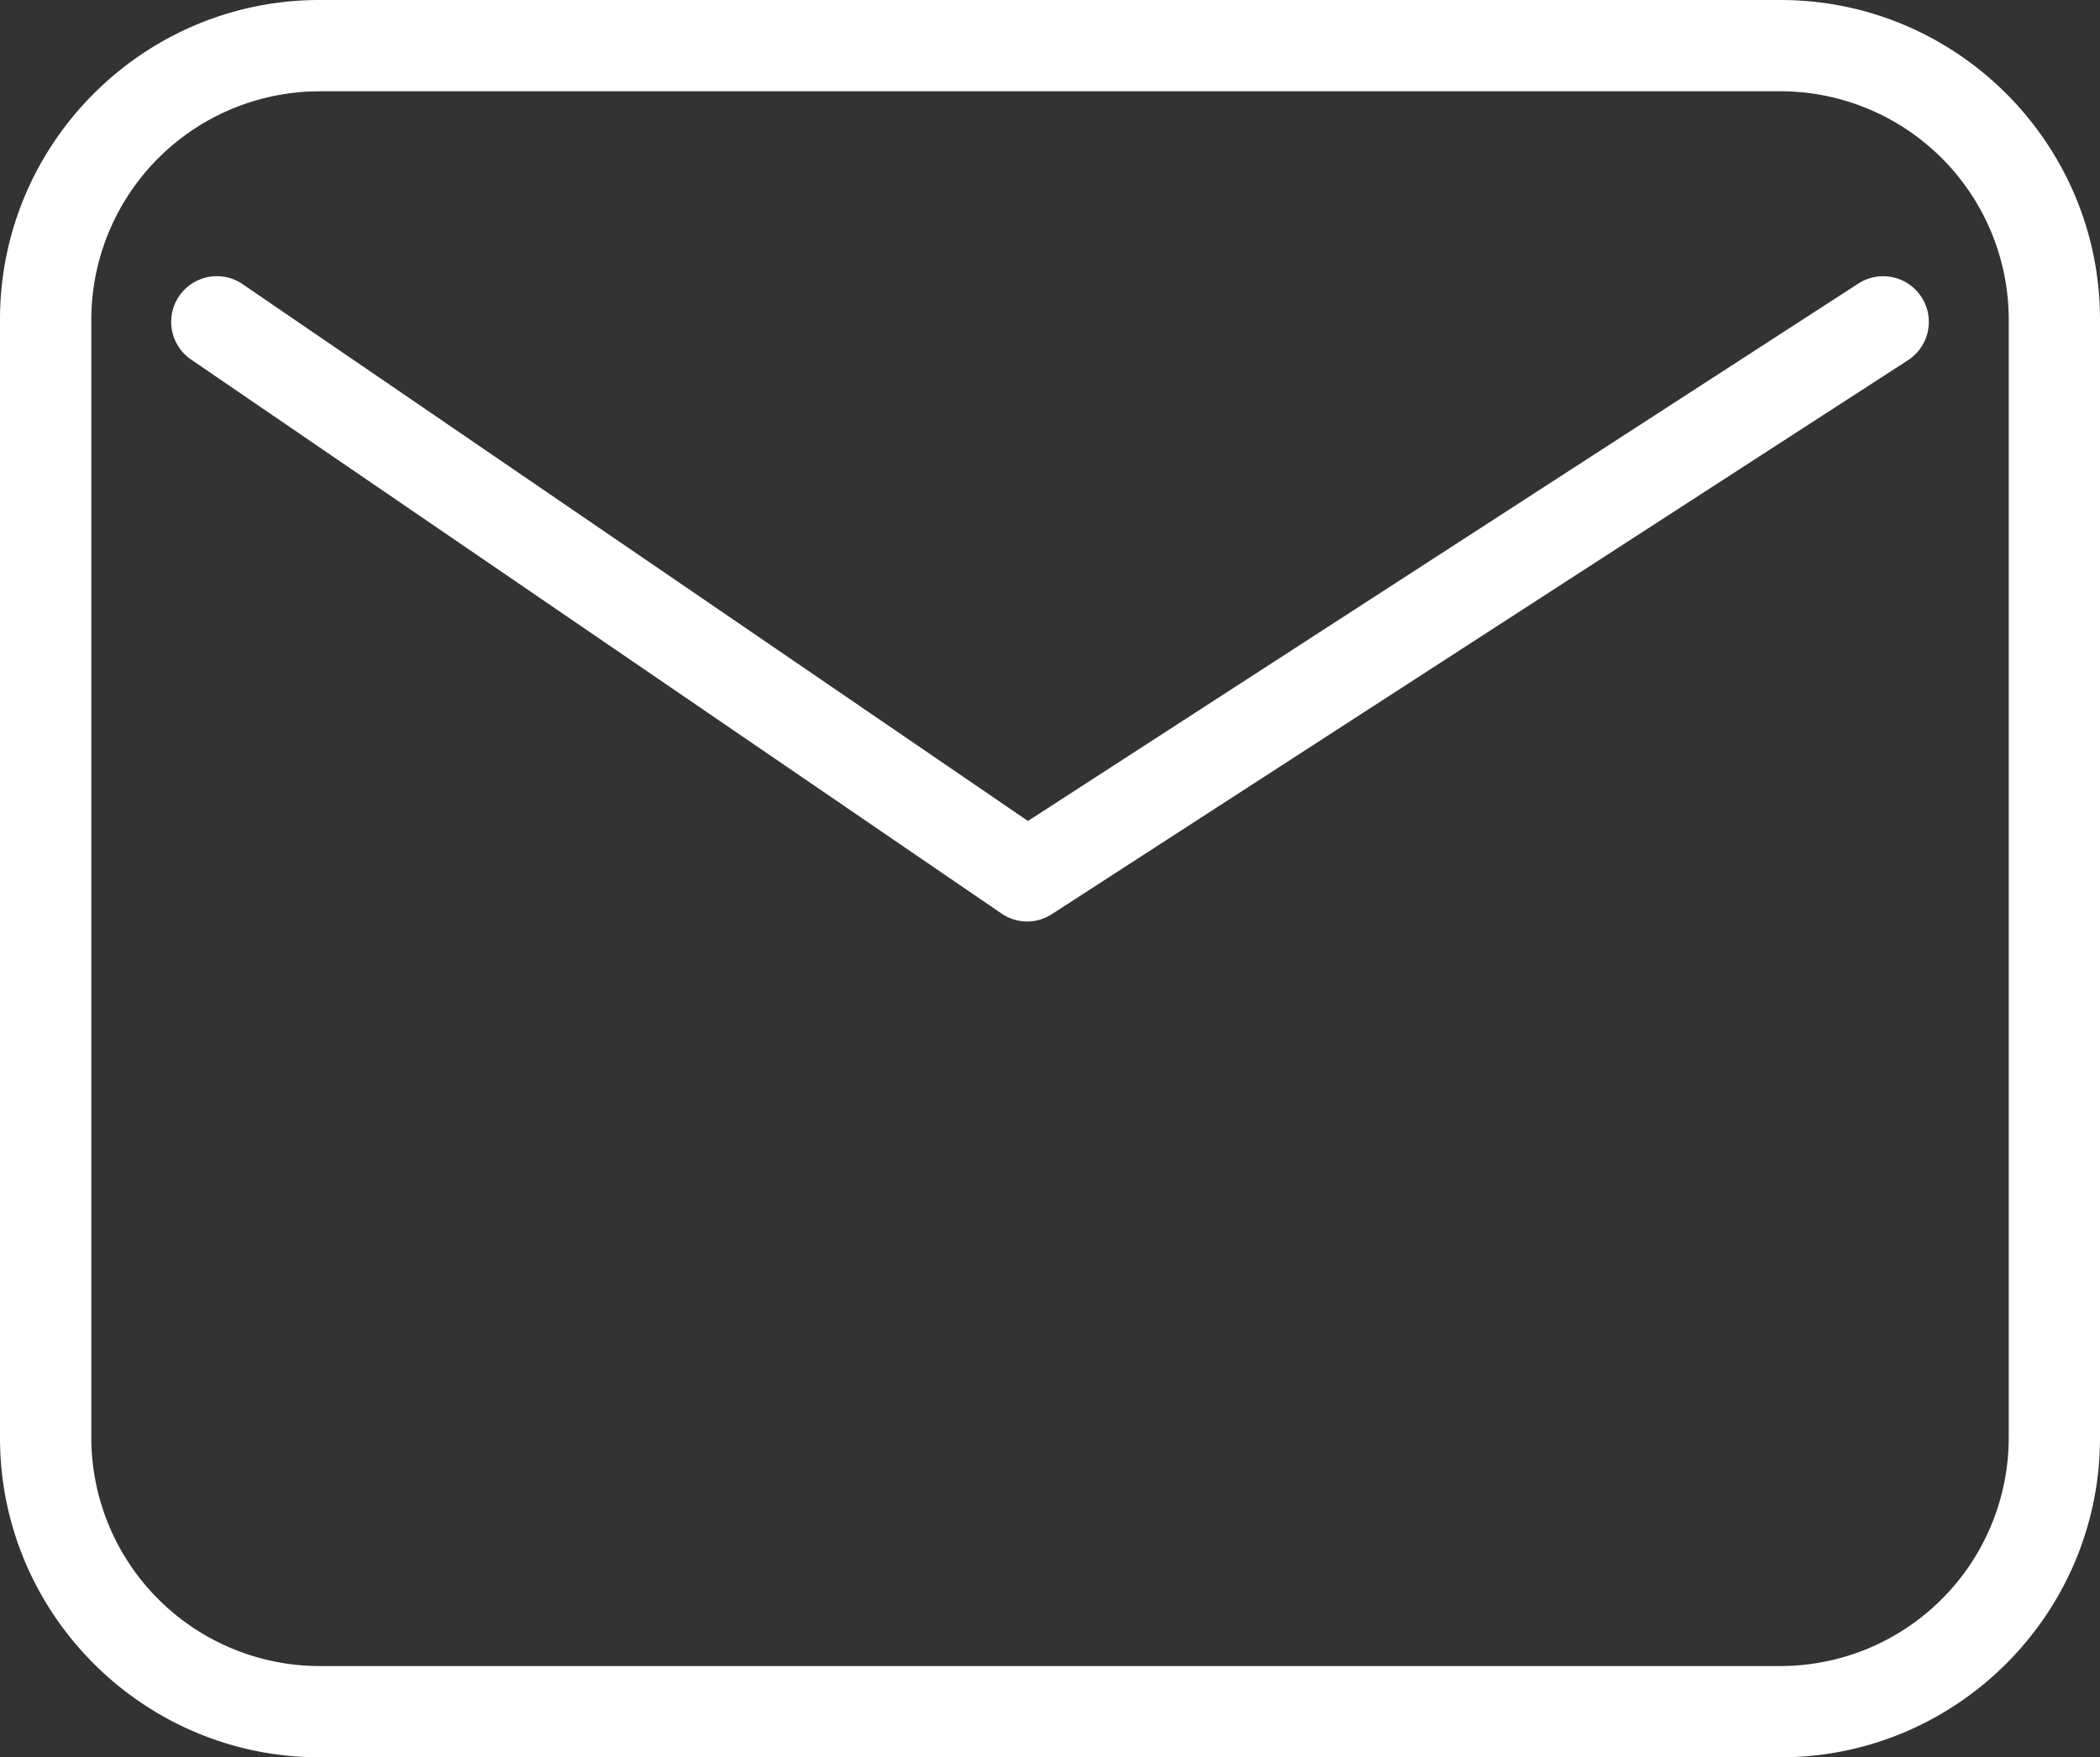
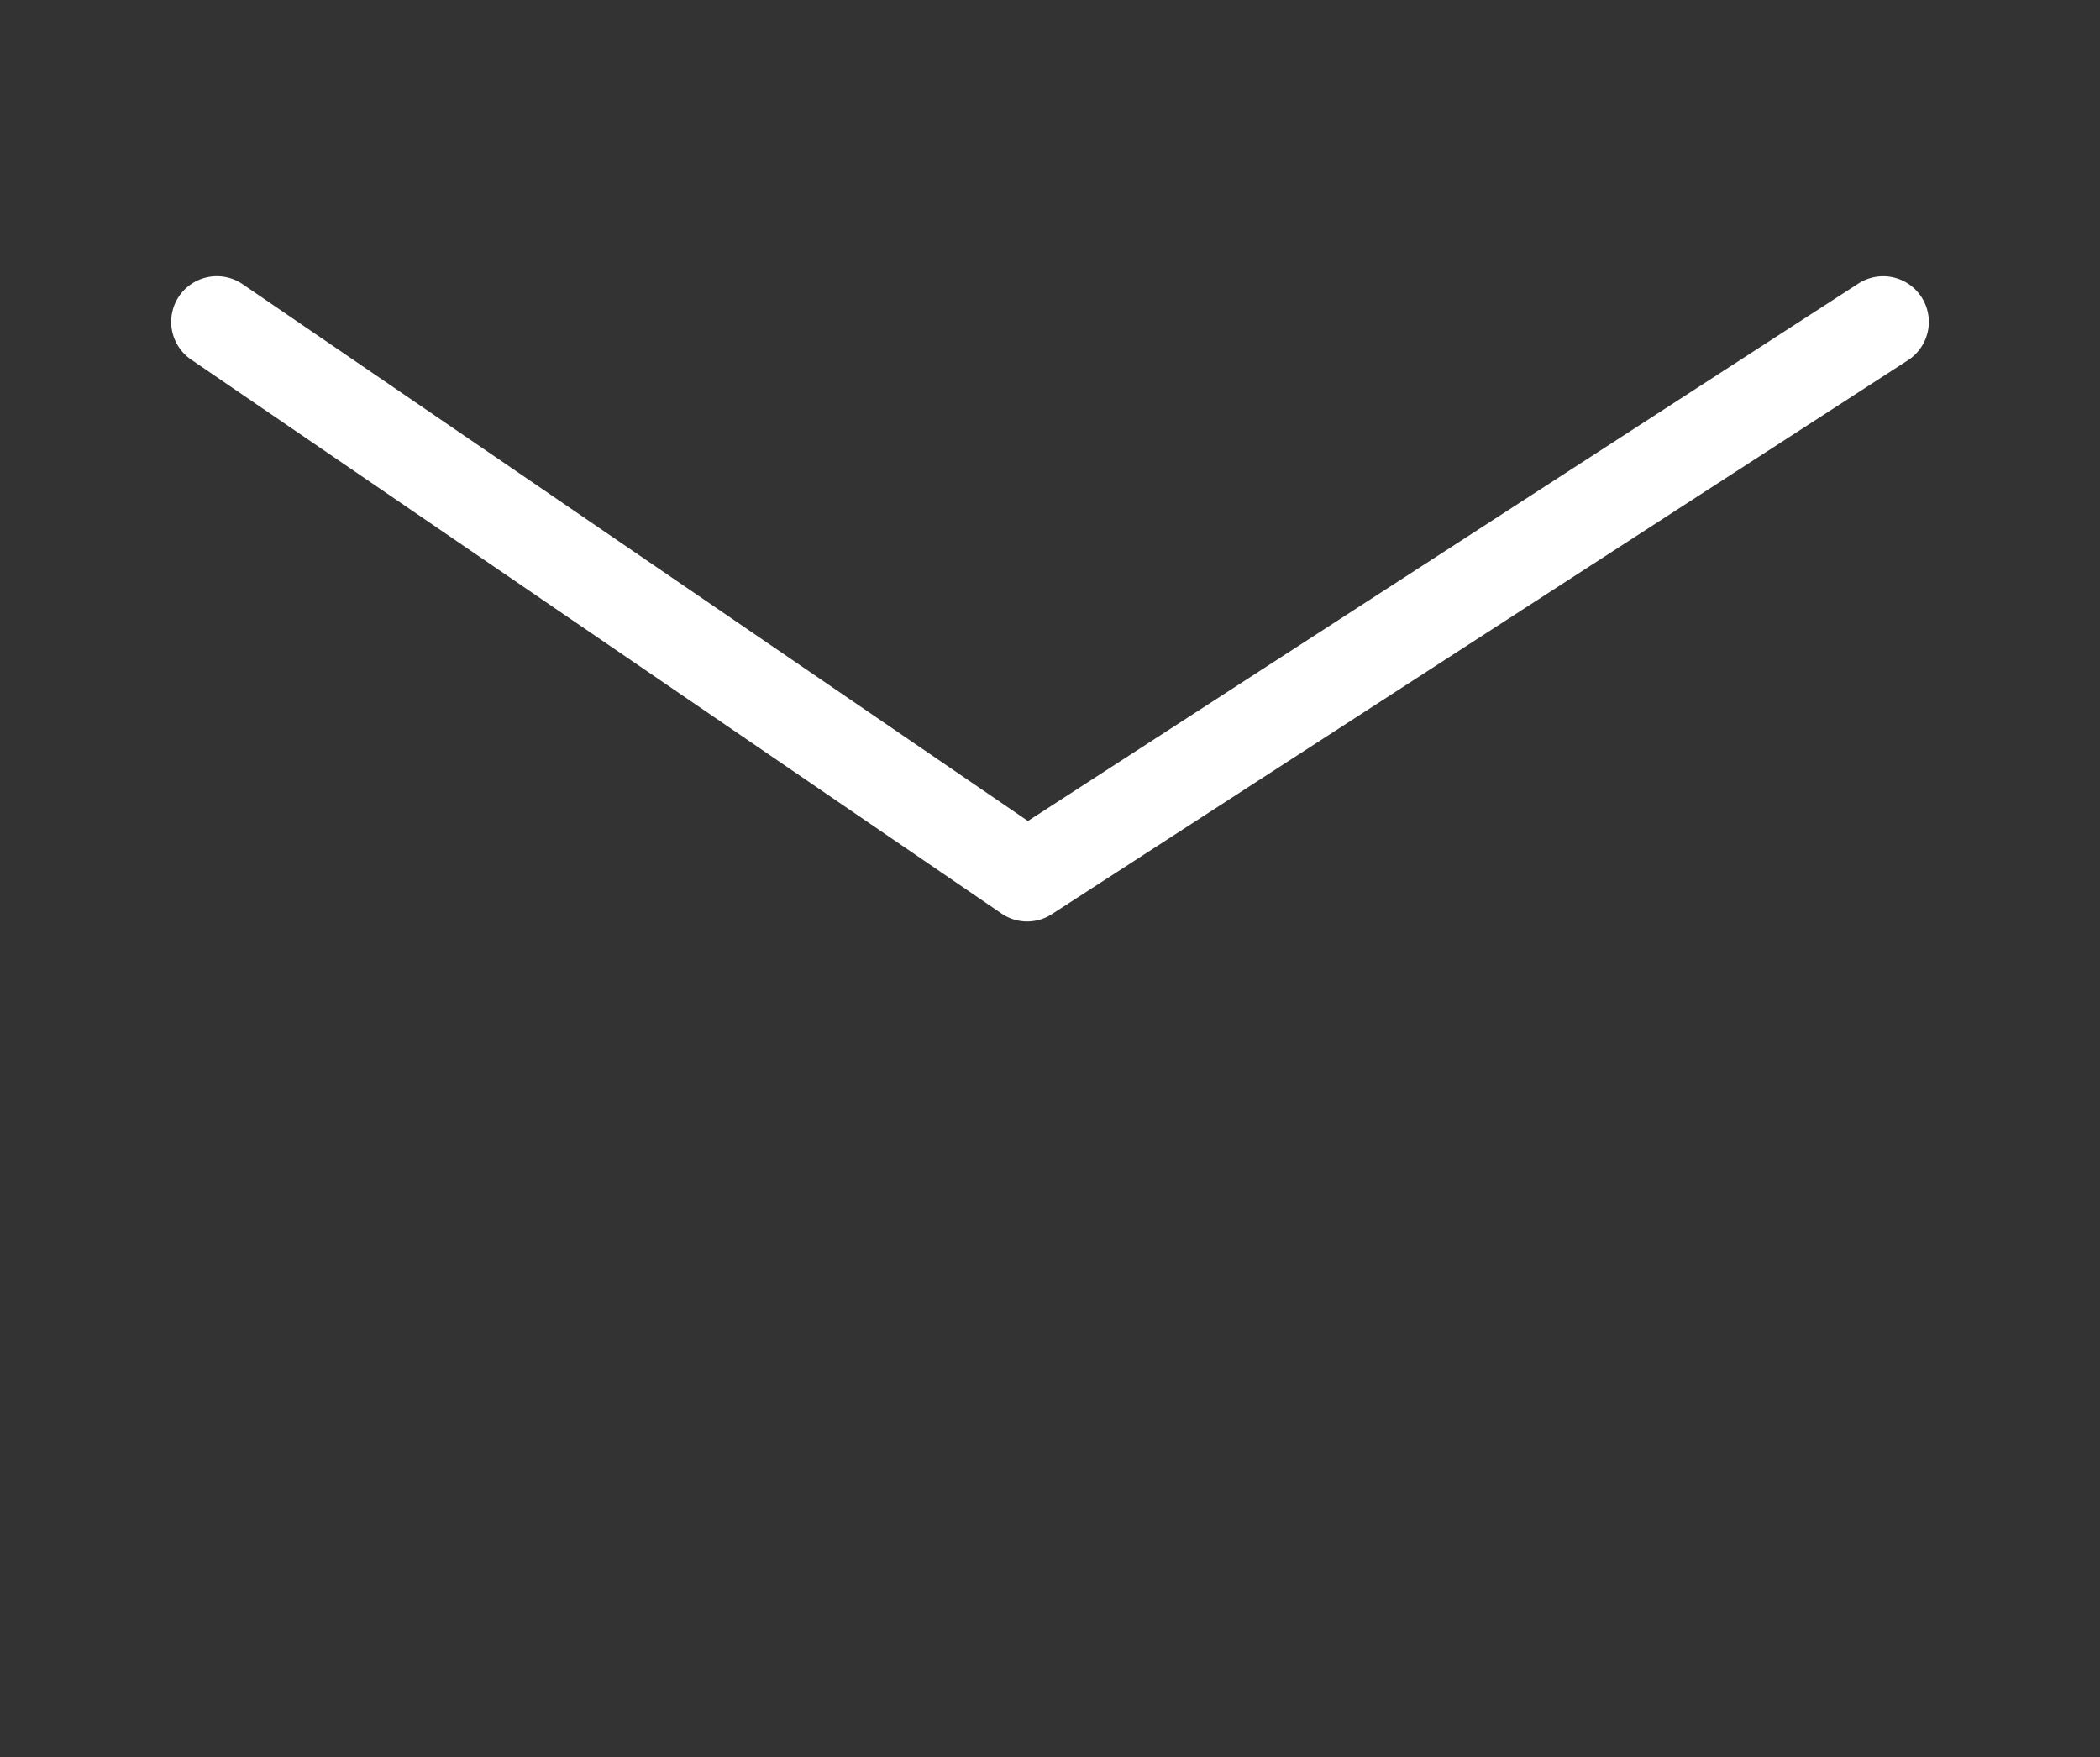
<svg xmlns="http://www.w3.org/2000/svg" width="1009.943" height="845.266" viewBox="0 0 1009.943 845.266">
  <rect x="0" y="0" width="1009.943" height="845.266" fill="#333333" stroke="none" />
  <g id="icon_mail" transform="translate(0 -89.367)">
-     <path id="パス_1" data-name="パス 1" d="M856.25,934.633H153.693C68.957,934.633,0,865.676,0,780.963V243.037C0,158.3,68.957,89.367,153.693,89.367H856.25c84.759,0,153.693,68.934,153.693,153.693v537.9C1009.943,865.676,941.009,934.633,856.25,934.633ZM153.693,133.283A109.9,109.9,0,0,0,43.916,243.06v537.9A109.916,109.916,0,0,0,153.693,890.74H856.25a109.906,109.906,0,0,0,109.8-109.777V243.037A109.906,109.906,0,0,0,856.25,133.26H153.693Z" fill="#fff" />
    <path id="パス_2" data-name="パス 2" d="M494.01,532.6a21.779,21.779,0,0,1-12.381-3.84L91.9,262.307a21.96,21.96,0,1,1,24.785-36.259l377.67,258.211,399.36-258.49A21.961,21.961,0,1,1,917.6,262.633l-411.671,266.4A21.745,21.745,0,0,1,494.01,532.6Z" fill="#fff" />
  </g>
</svg>